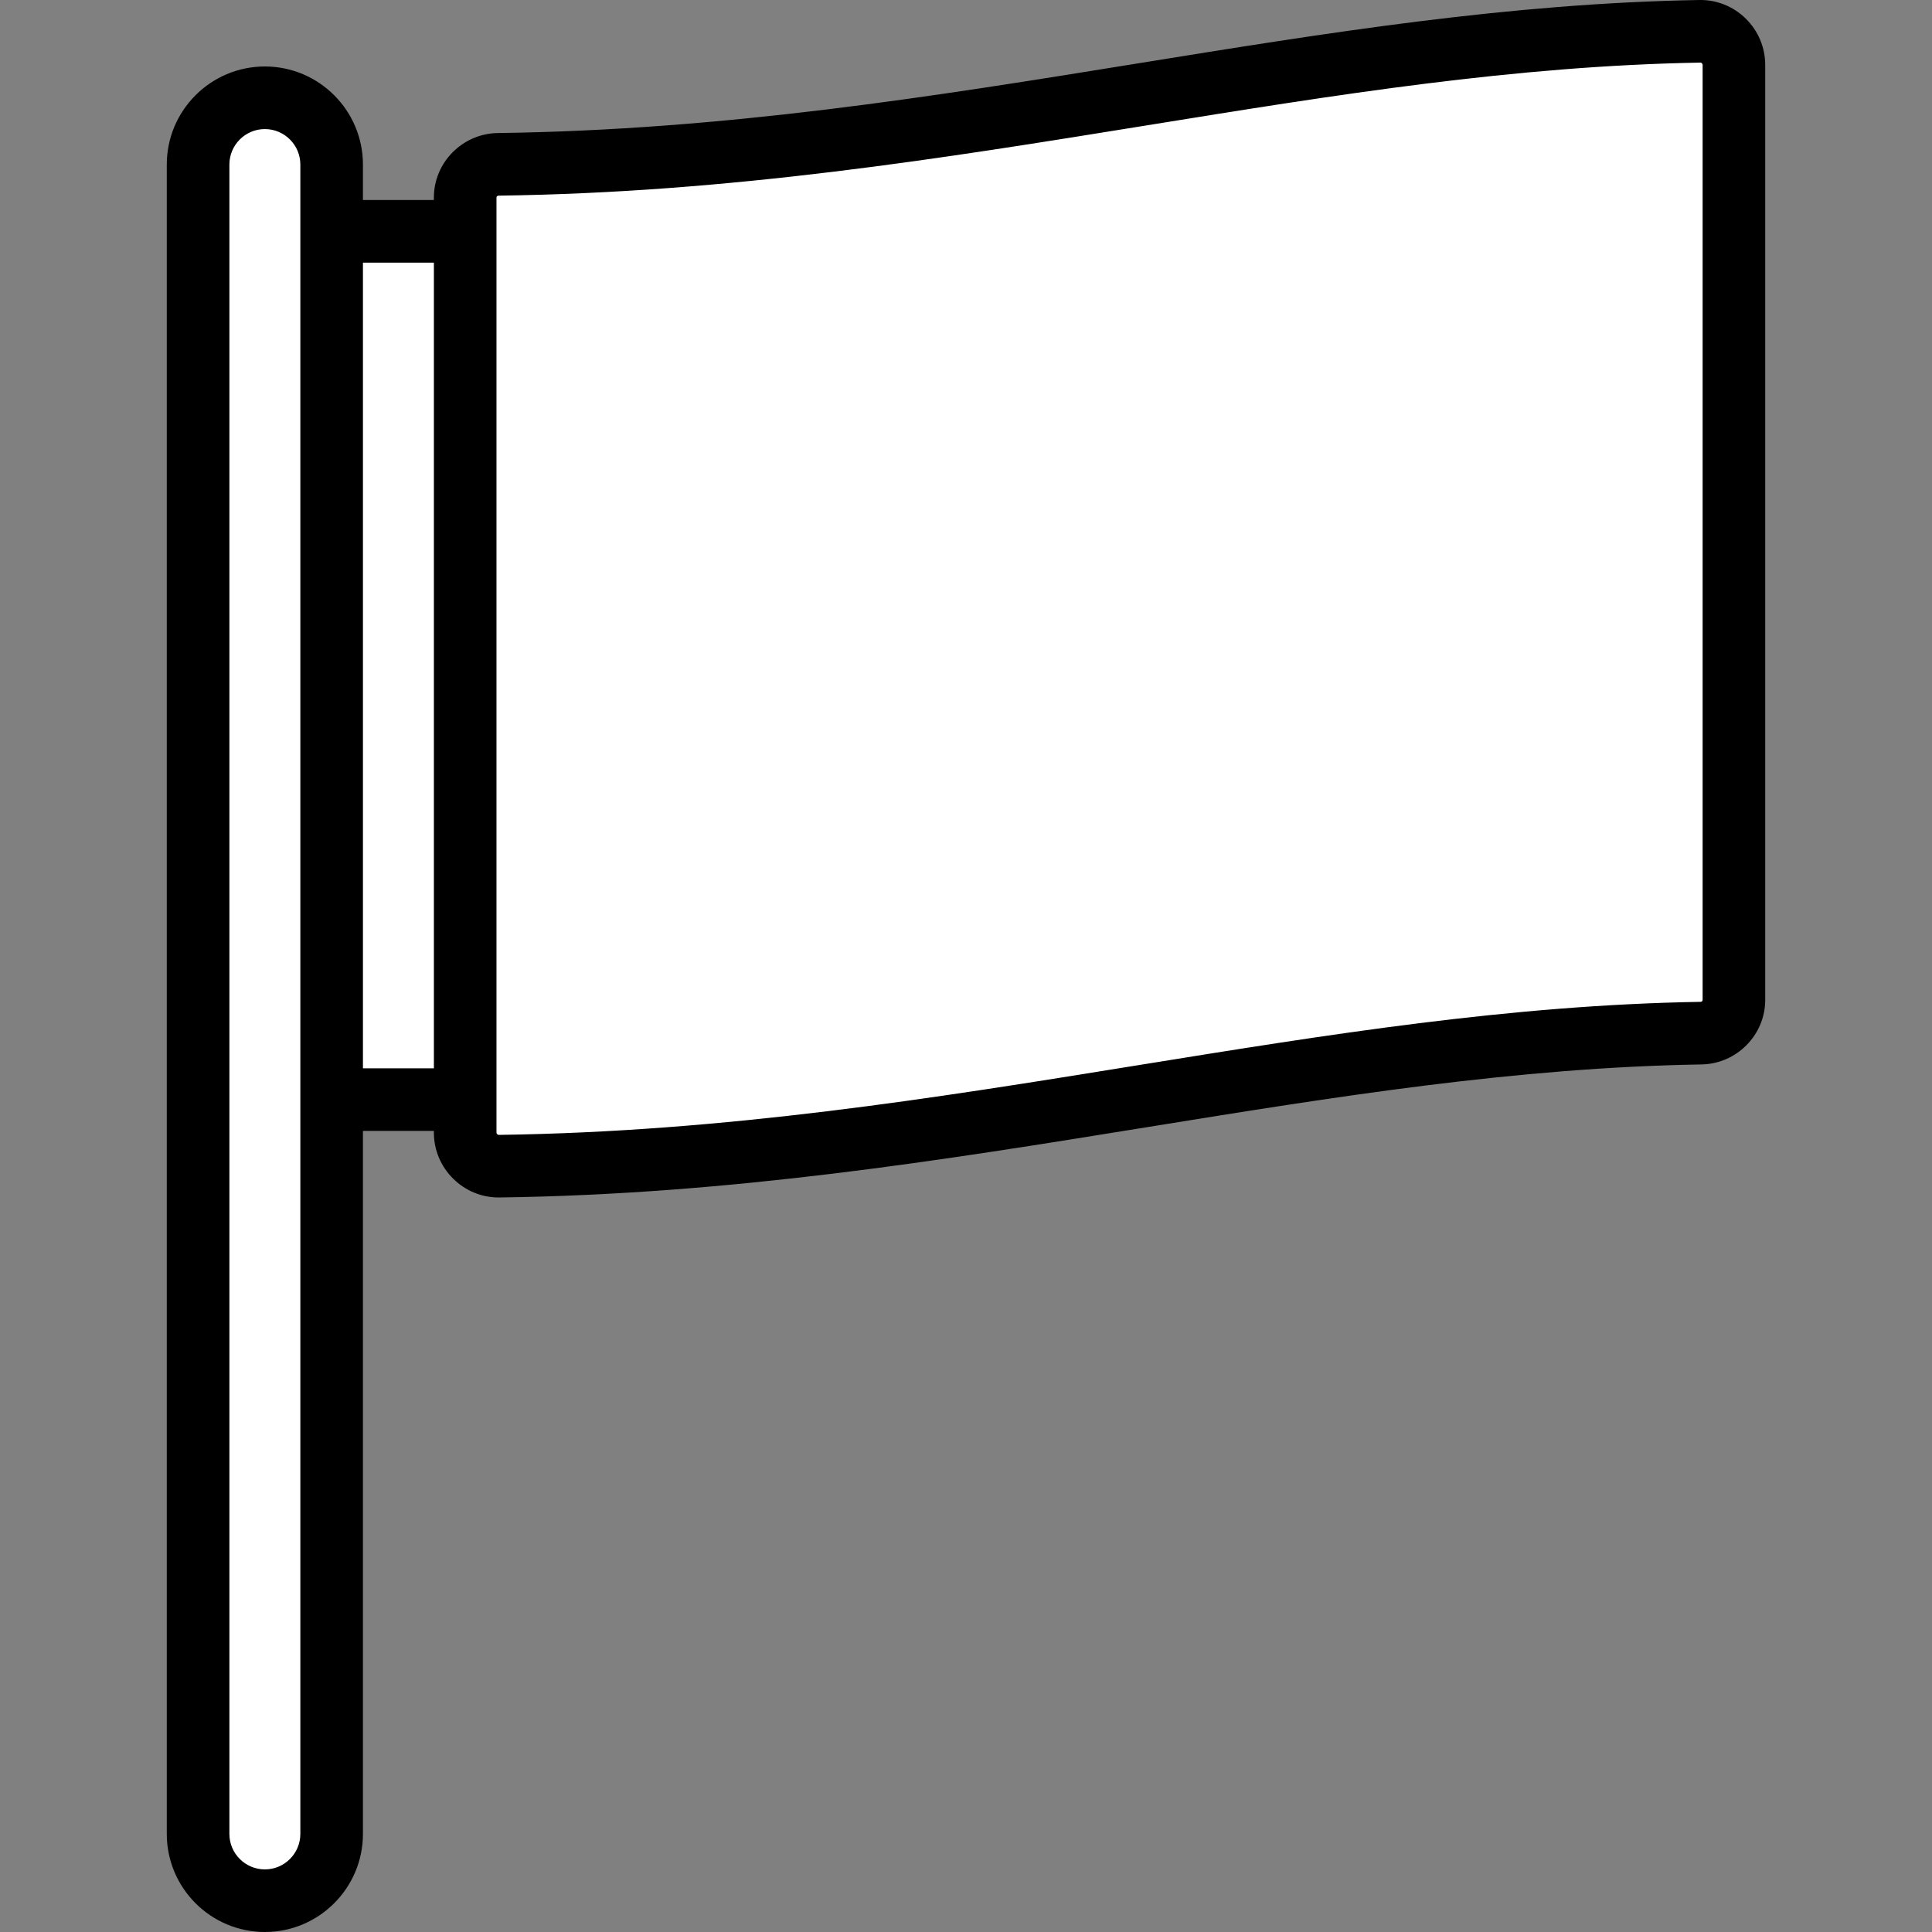
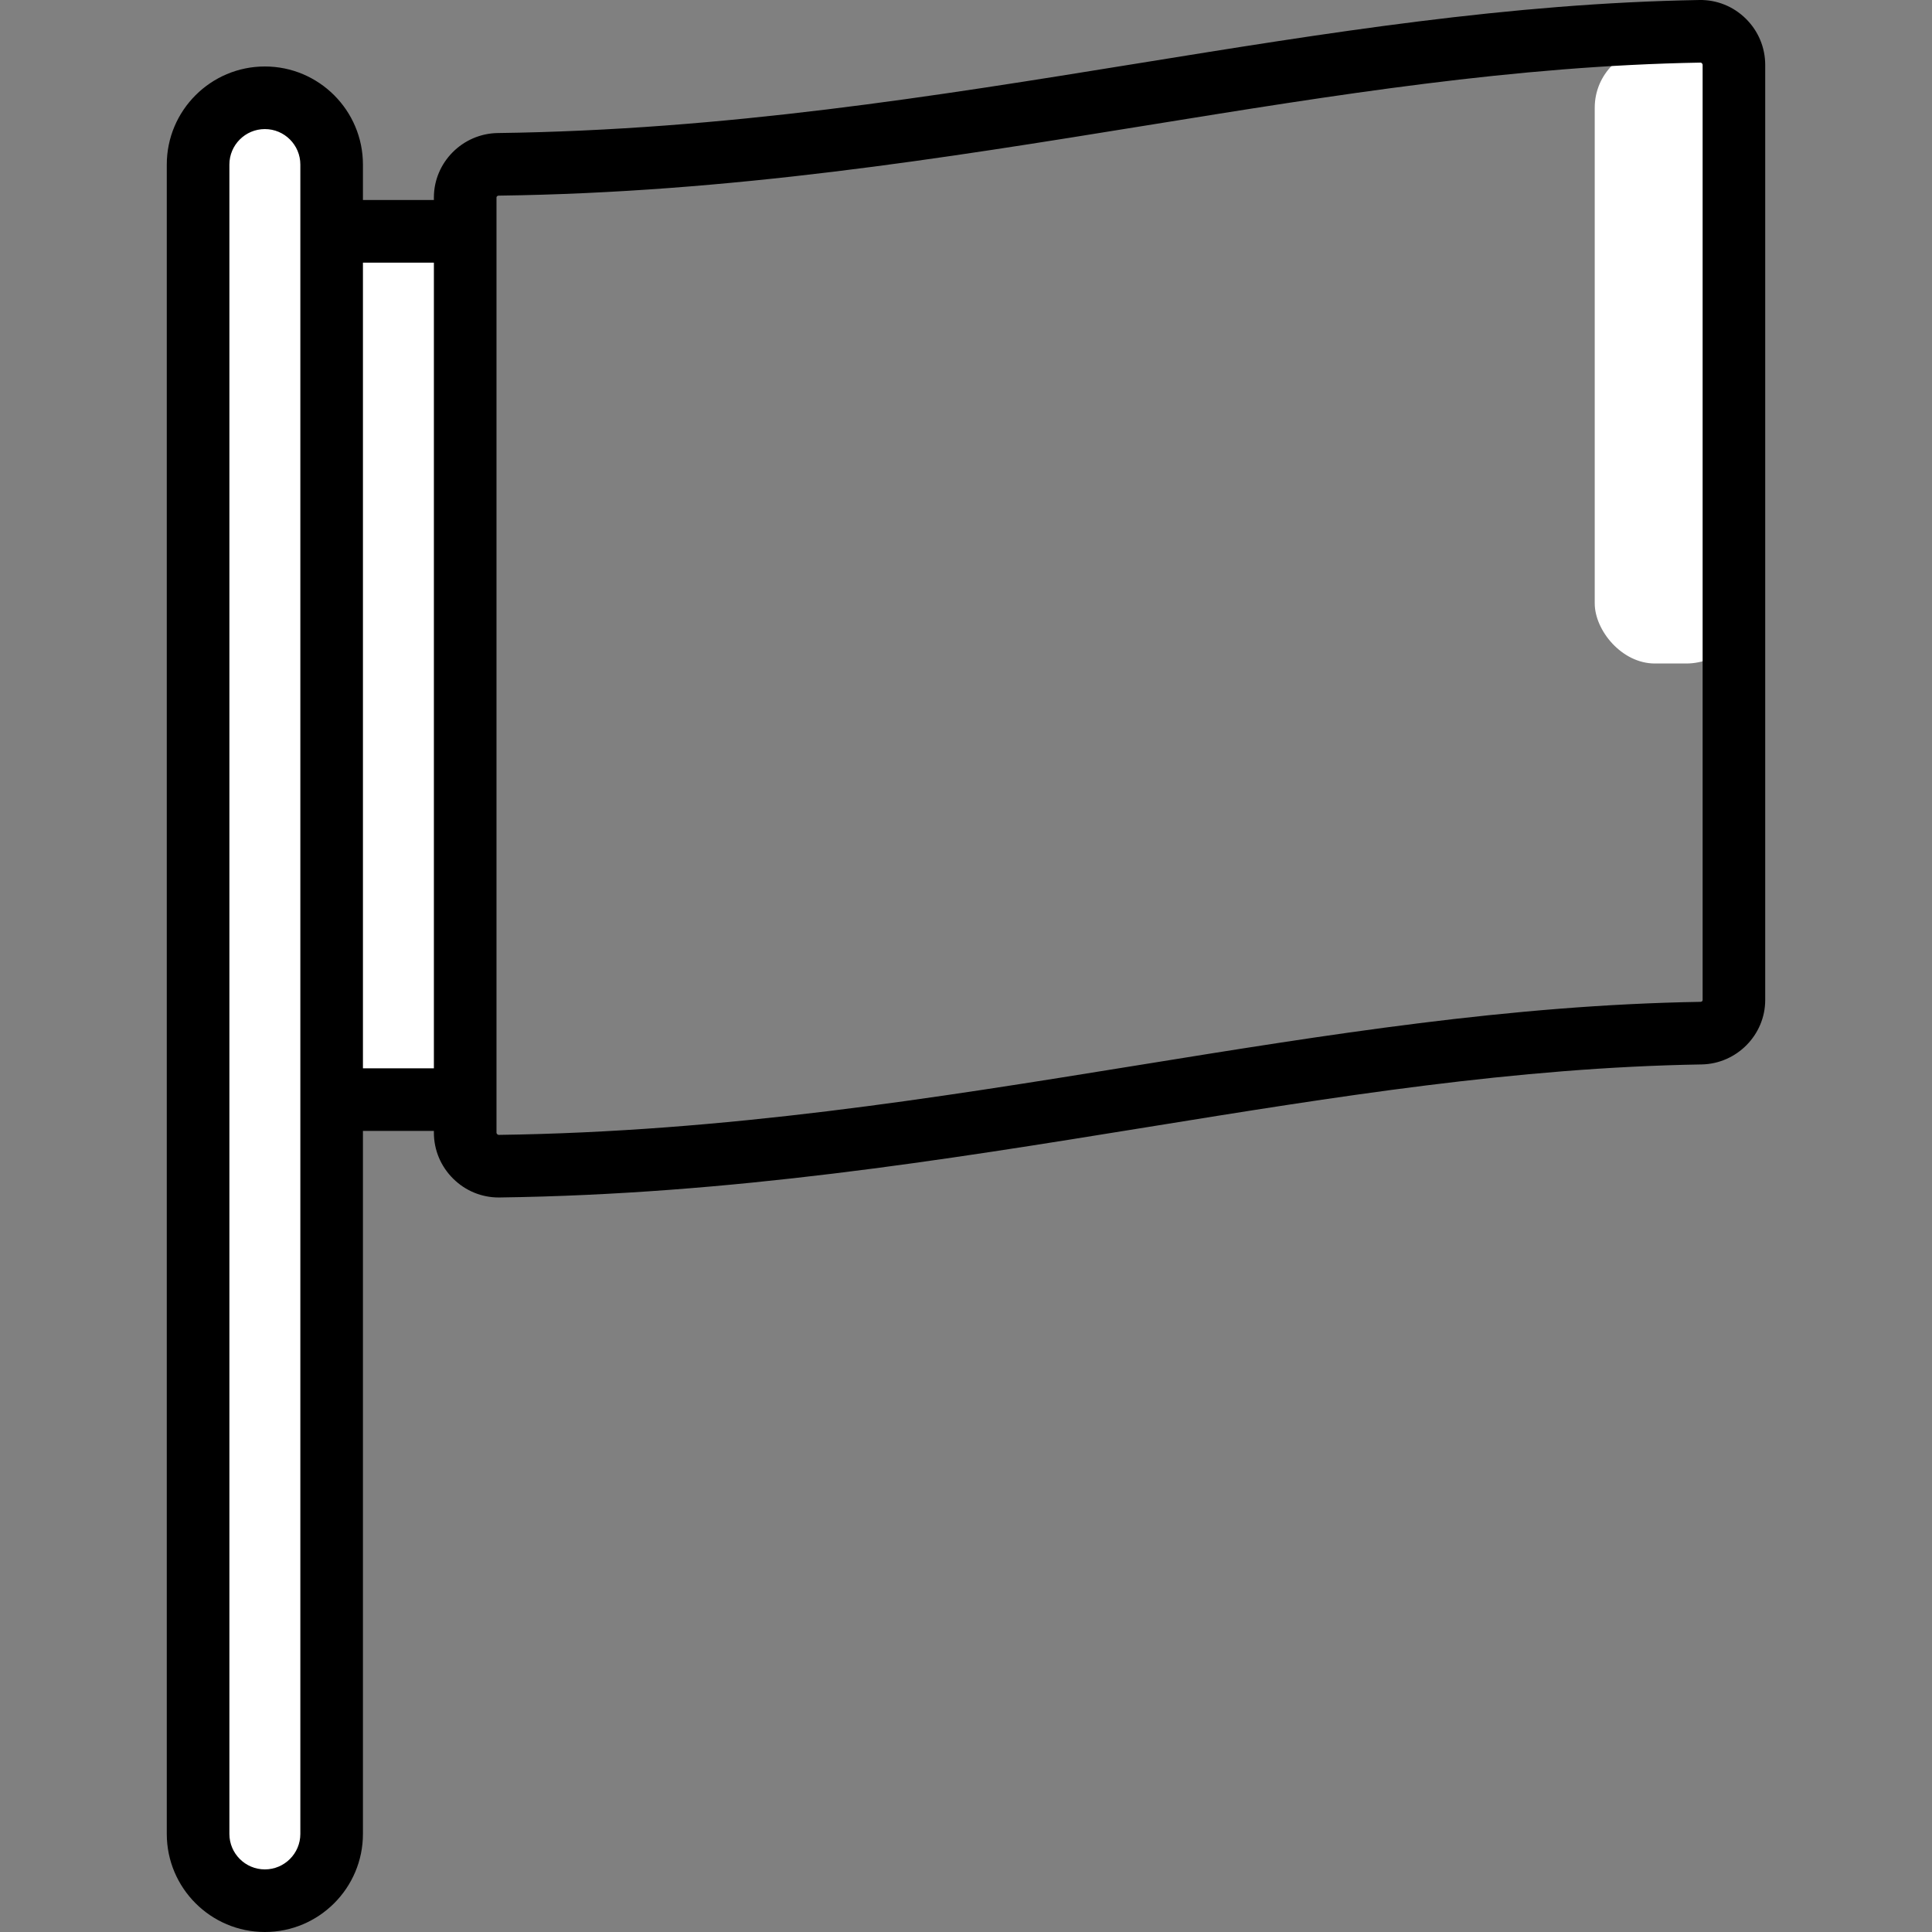
<svg xmlns="http://www.w3.org/2000/svg" xmlns:ns1="http://sodipodi.sourceforge.net/DTD/sodipodi-0.dtd" xmlns:ns2="http://www.inkscape.org/namespaces/inkscape" version="1.1" viewBox="0 0 462.929 462.929" enable-background="new 0 0 462.929 462.929" id="svg7494" ns1:docname="flag-svgrepo-com.svg" ns2:version="1.0.1 (0767f8302a, 2020-10-17)" width="462.929" height="462.929">
  <rect x="0" y="0" width="462.929" height="462.929" fill="#808080" stroke="none" />
  <defs id="defs7498" />
  <ns1:namedview pagecolor="#ffffff" bordercolor="#666666" borderopacity="1" objecttolerance="10" gridtolerance="10" guidetolerance="10" ns2:pageopacity="0" ns2:pageshadow="2" ns2:window-width="2560" ns2:window-height="1016" id="namedview7496" showgrid="false" ns2:zoom="1.8620567" ns2:cx="231.46449" ns2:cy="188.50125" ns2:window-x="1920" ns2:window-y="27" ns2:window-maximized="1" ns2:current-layer="svg7494" />
  <rect style="fill:#ffffff" id="rect7552" width="36.358" height="147.591" x="382.116" y="11.391" ry="14.408" />
-   <rect style="fill:#ffffff" id="rect7550" width="47.667" height="173.741" x="110.126" y="102.219" ry="14.408" />
-   <rect style="fill:#ffffff;stroke-width:0.977" id="rect7506" width="285.661" height="234.988" x="103.864" y="57.412" ry="14.317" rx="0" transform="matrix(0.993,-0.117,0.109,0.994,0,0)" />
  <rect style="fill:#ffffff" id="rect7504" width="41.645" height="203.287" x="73.643" y="56.799" ry="14.408" />
  <rect style="fill:#ffffff" id="rect7502" width="35.12" height="431.928" x="45.248" y="23.856" ry="14.408" />
  <g id="g7492">
    <path d="m418.295,4.453c-2.994-2.942-6.962-4.525-11.113-4.451-45.495,0.791-88.894,7.808-134.841,15.236-48.414,7.828-98.476,15.922-153.049,16.64-8.452,0.111-15.328,7.038-15.328,15.441v0.61h-17v-8.5c0-12.958-10.542-23.5-23.5-23.5s-23.5,10.542-23.5,23.5v400c0,12.958 10.542,23.5 23.5,23.5s23.5-10.542 23.5-23.5v-168.445h17v0.389c0,4.186 1.649,8.118 4.643,11.071 2.937,2.897 6.797,4.485 10.892,4.485 0.071,0 0.144-0.001 0.215-0.002 55.59-0.751 106.137-8.923 155.02-16.827 45.494-7.355 88.465-14.303 132.982-15.051 8.408-0.142 15.249-7.063 15.249-15.428v-224.051c-5.68434e-14-4.209-1.659-8.157-4.67-11.117zm-346.33,434.976c2.84217e-14,4.687-3.813,8.5-8.5,8.5s-8.5-3.813-8.5-8.5v-400c0-4.687 3.813-8.5 8.5-8.5s8.5,3.813 8.5,8.5v400zm15-183.445v-193.055h17v193.055h-17zm321-16.362c-5.68434e-14,0.276-0.252,0.426-0.5,0.43-45.595,0.766-89.083,7.798-135.125,15.241-48.348,7.817-98.341,15.9-152.829,16.637-0.16-0.011-0.258-0.053-0.369-0.163-0.081-0.08-0.177-0.213-0.177-0.394v-224.054c0-0.244 0.23-0.439 0.525-0.443 55.679-0.731 106.295-8.915 155.246-16.83 45.402-7.34 88.287-14.273 132.707-15.046 0.003,0 0.008,0 0.013,0 0.055,0 0.182,0.009 0.326,0.15 0.084,0.083 0.185,0.223 0.185,0.42v224.052h-0.002z" id="path7490" />
  </g>
</svg>